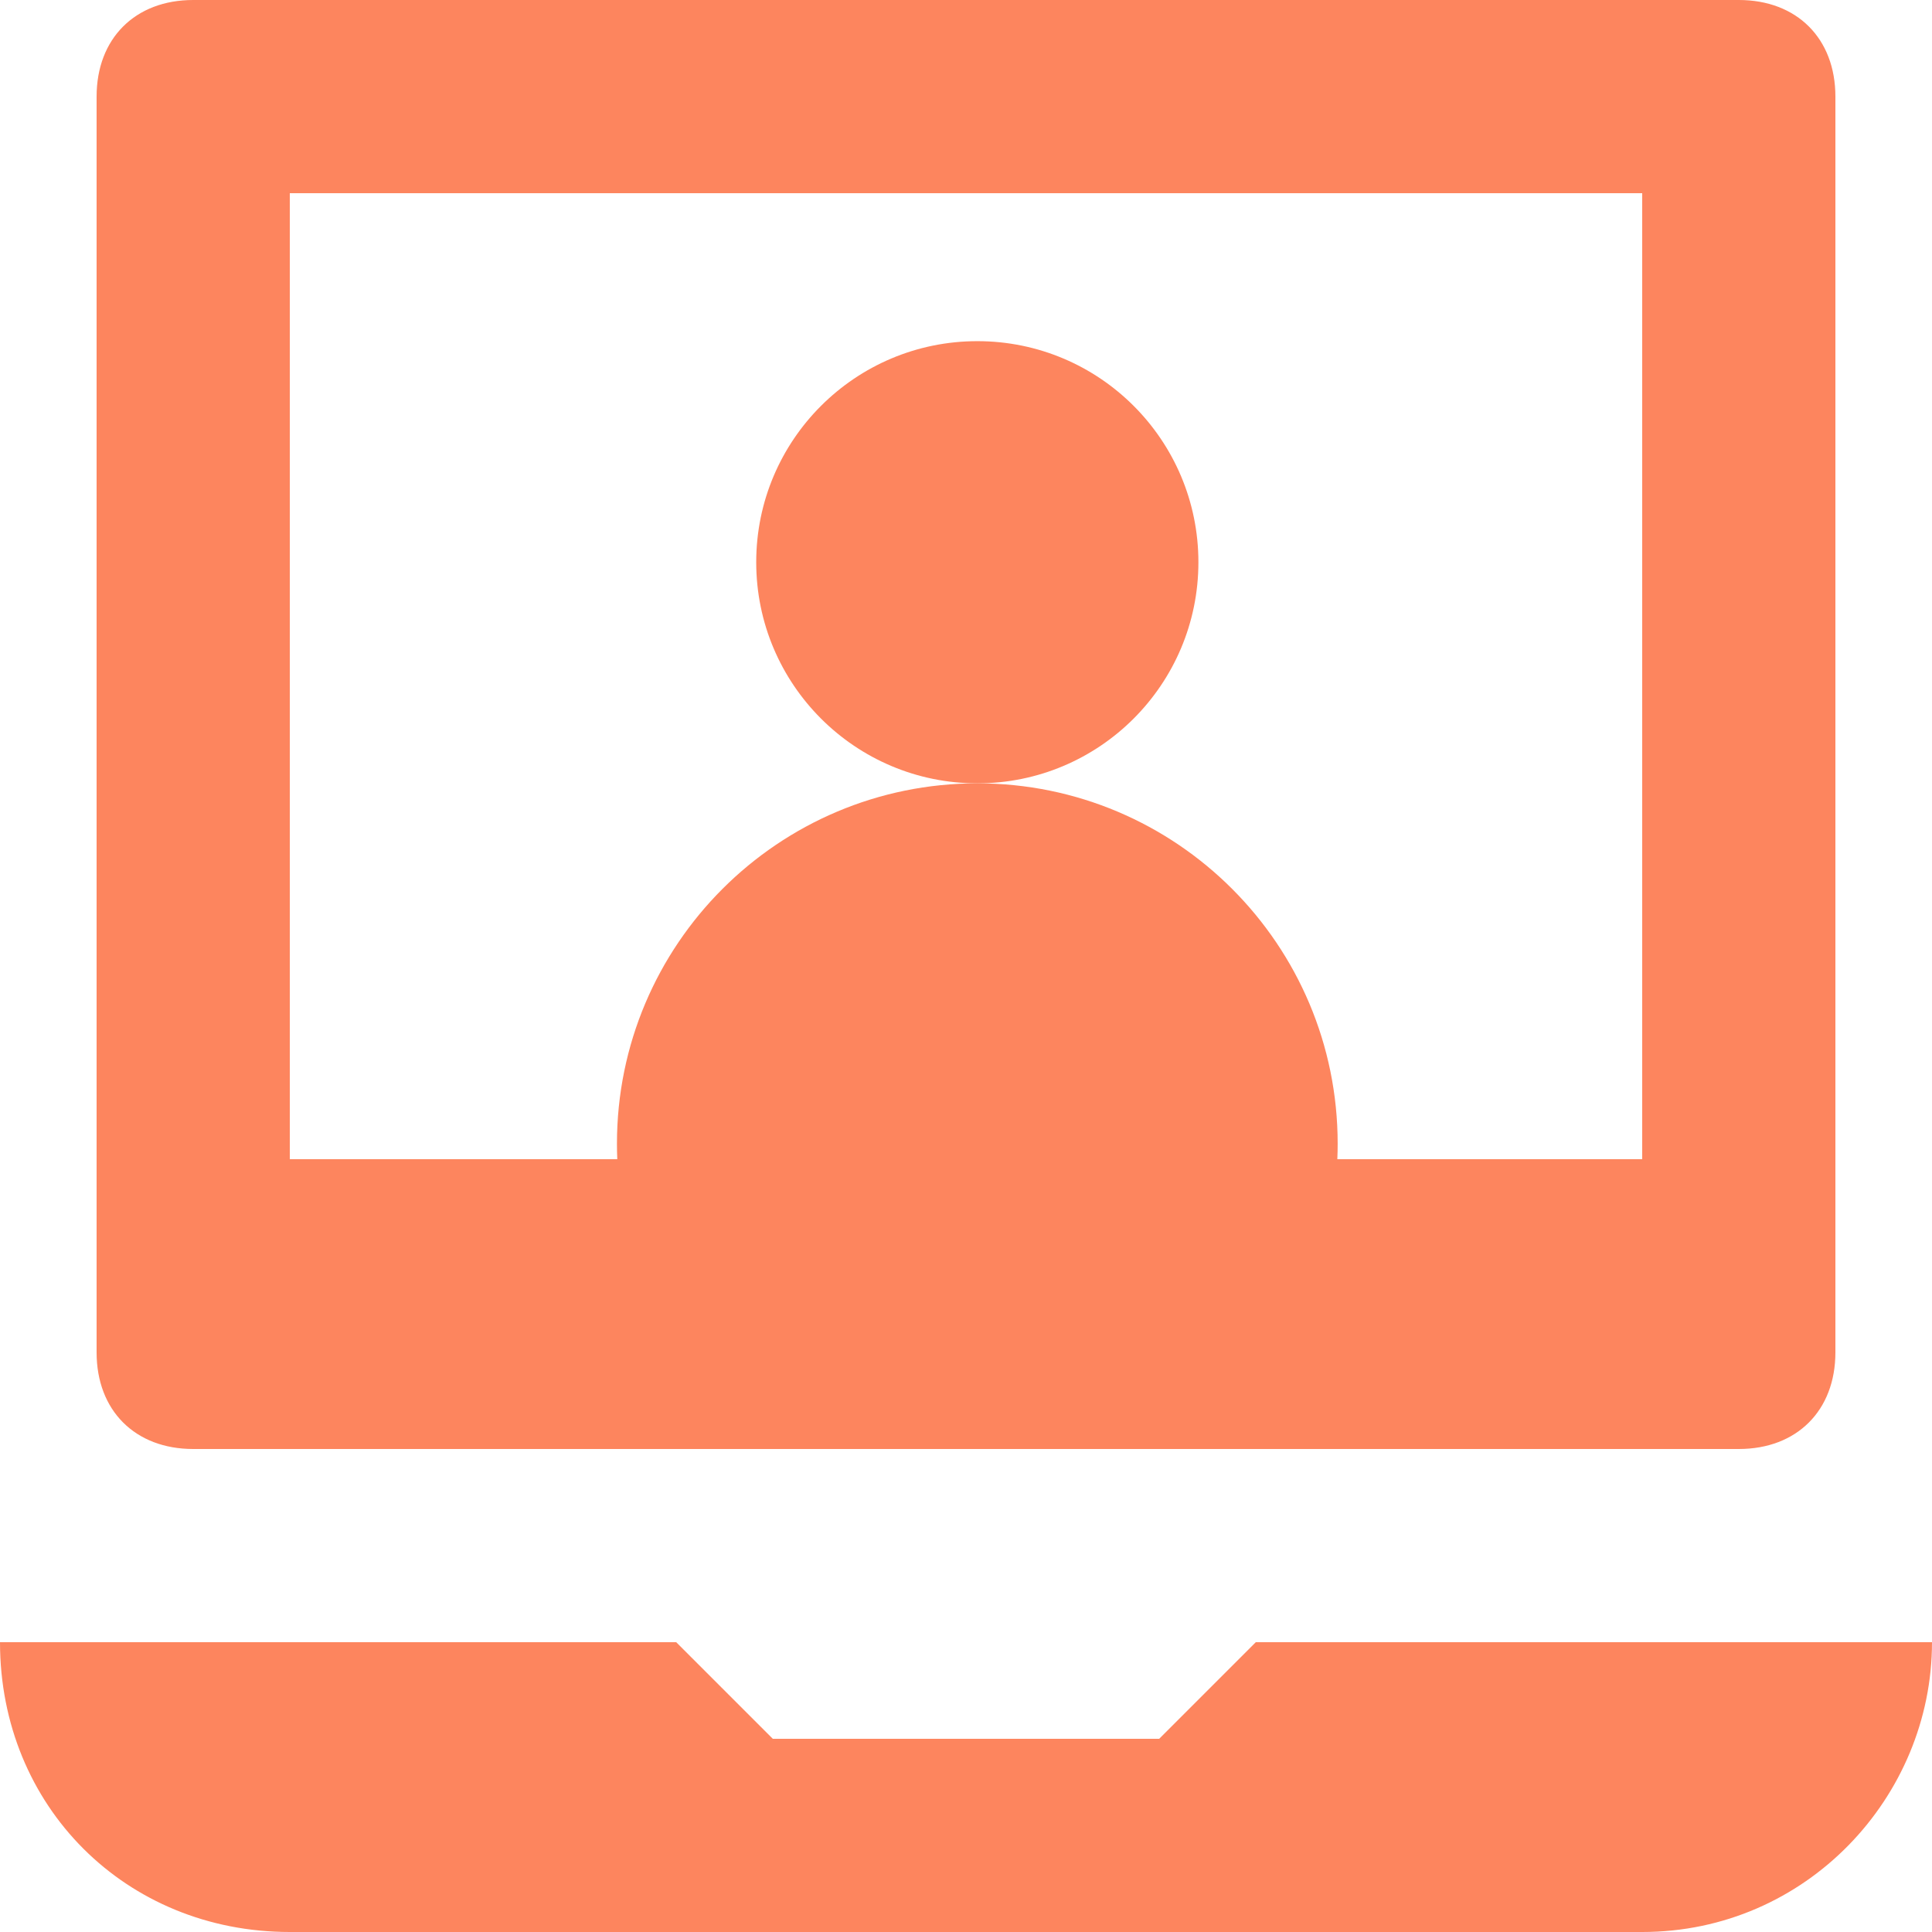
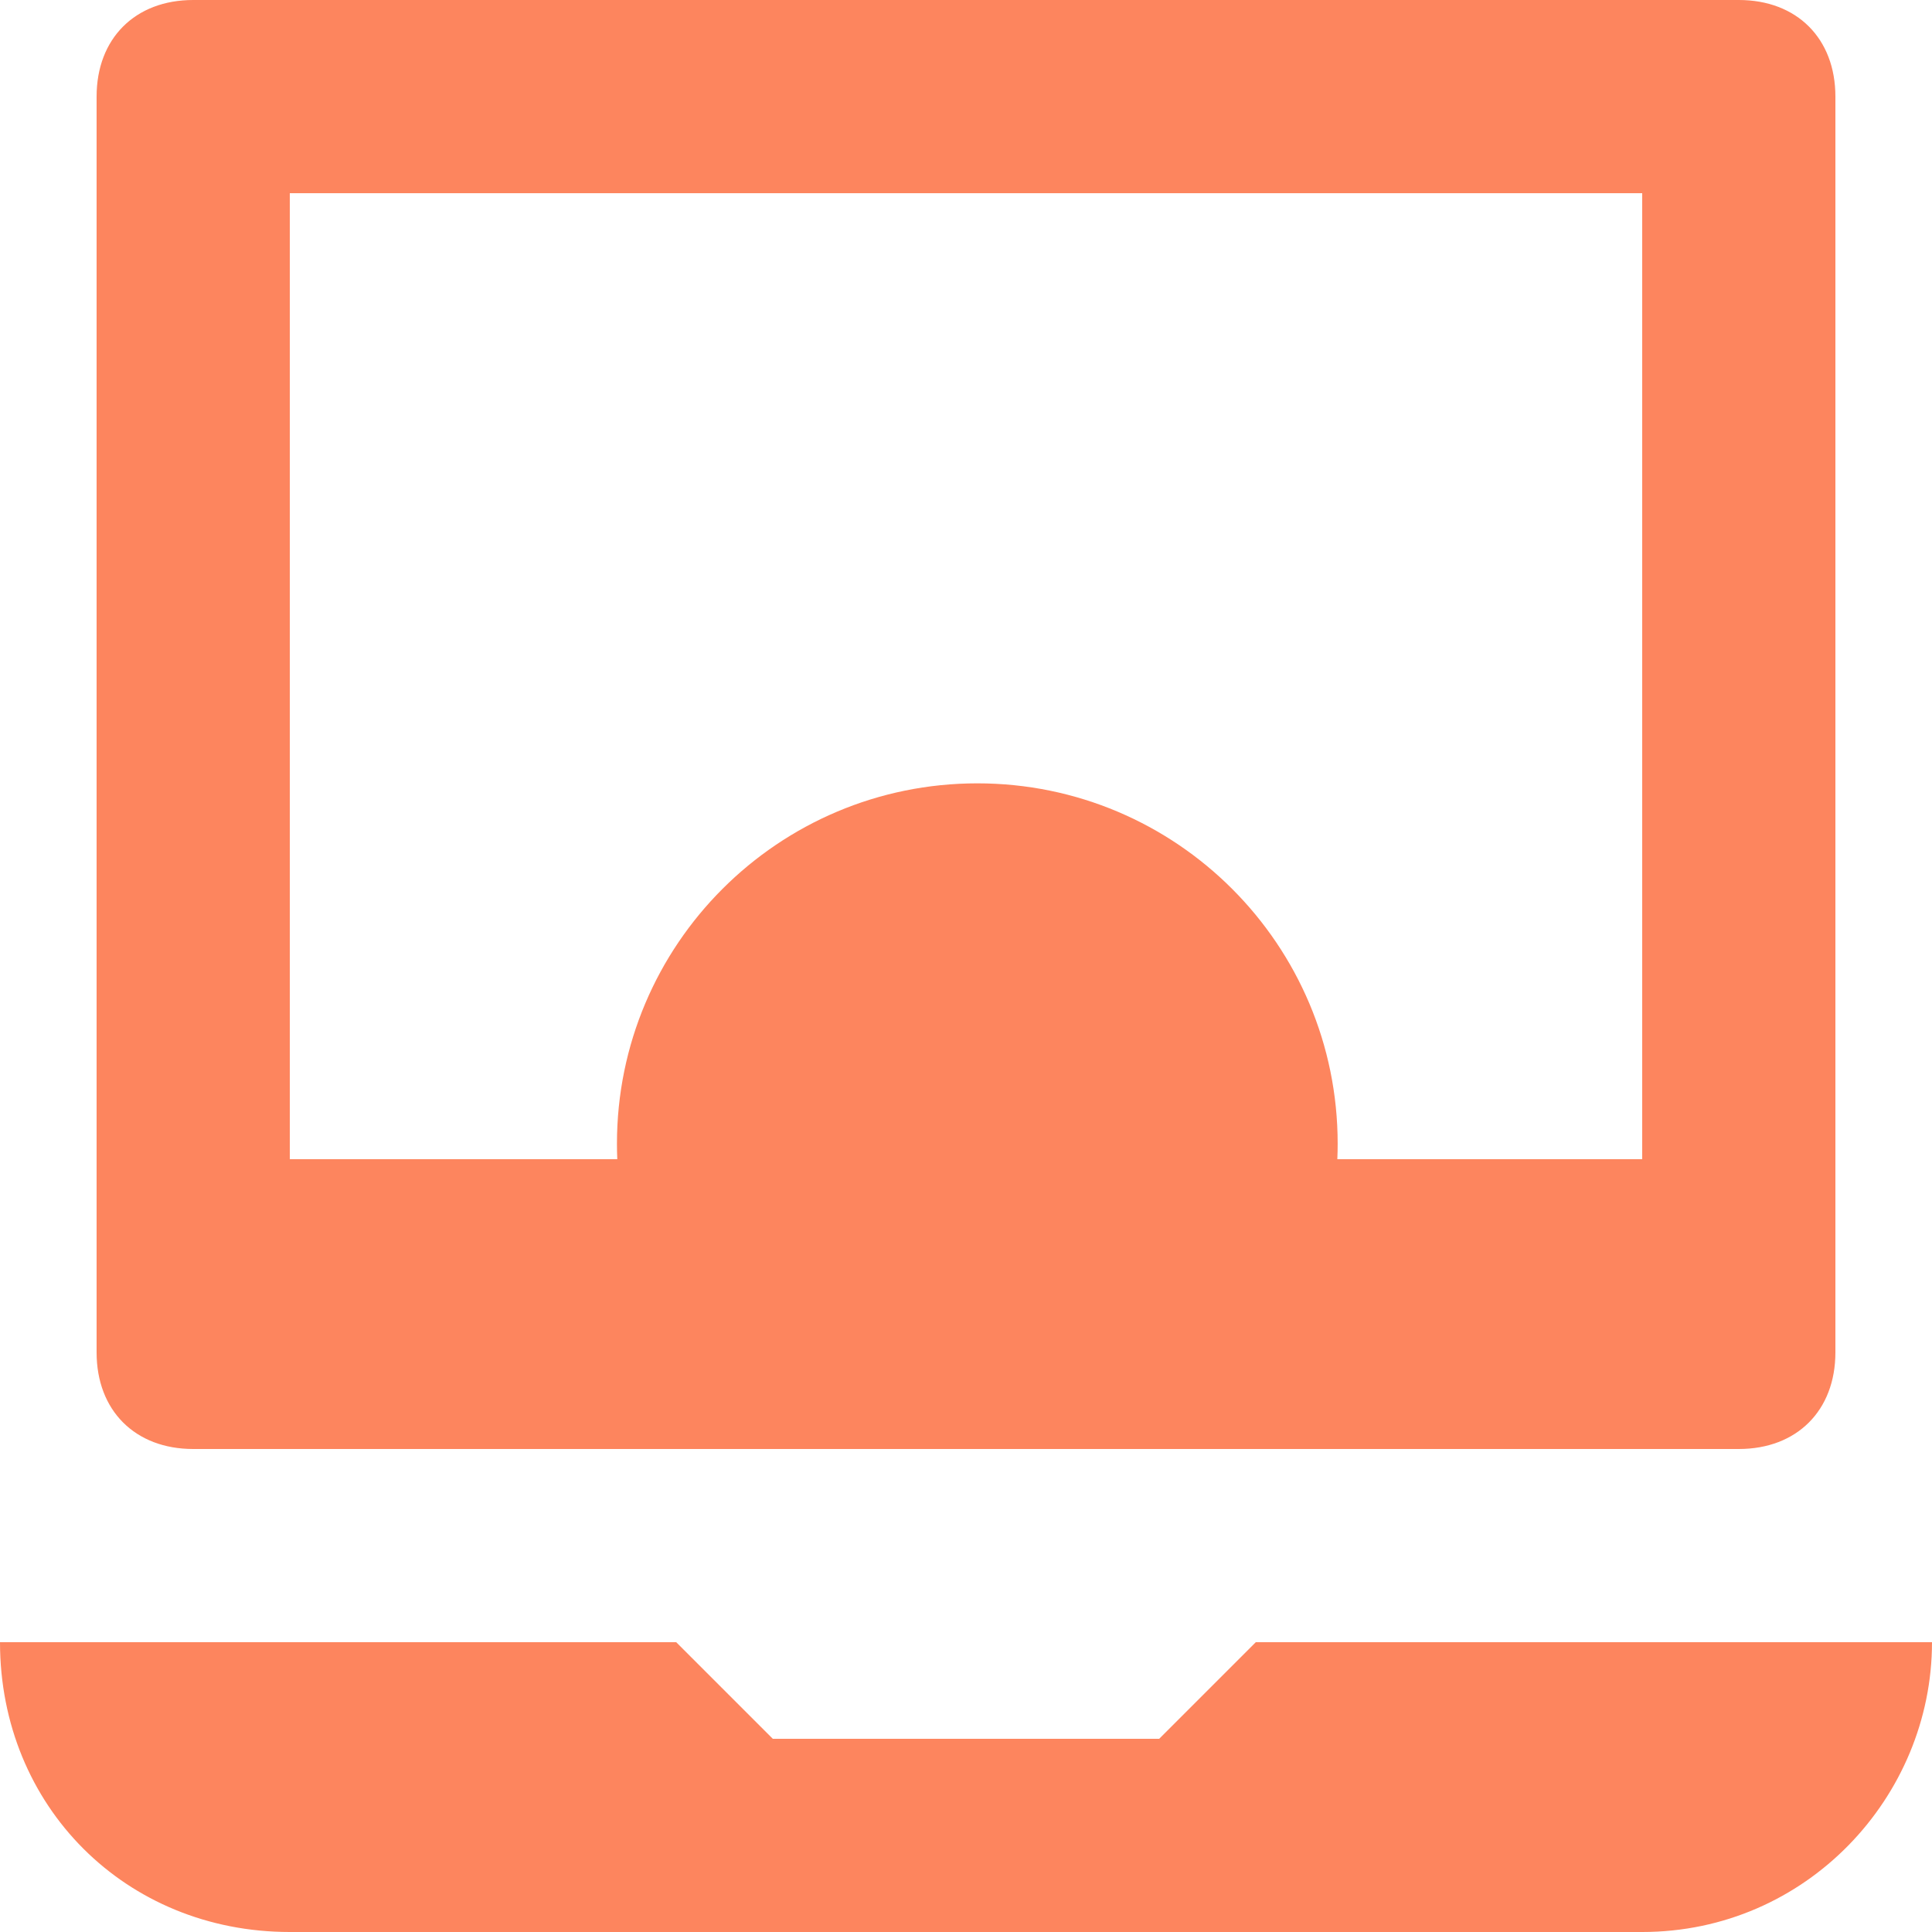
<svg xmlns="http://www.w3.org/2000/svg" width="24" height="24" viewBox="0 0 24 24" fill="none">
  <g id="member portal" clip-path="url(#clip0_1598_16106)">
    <g id="Group">
      <path id="Vector" d="M2.4 18H21.6C22.322 18 22.8 17.522 22.8 16.8V1.2C22.8 0.478 22.322 0 21.6 0H2.4C1.678 0 1.2 0.478 1.2 1.2V16.8C1.2 17.522 1.678 18 2.4 18ZM3.6 2.4H20.4V14.4H3.6V2.4Z" fill="#FD855E" />
      <path id="Vector_2" d="M15.6 20.4L14.4 21.6H9.6L8.4 20.4H0C0 22.439 1.561 24 3.6 24H20.4C22.439 24 24 22.322 24 20.4H15.6Z" fill="#FD855E" />
-       <path id="Vector_3" d="M12.141 9.731C13.658 9.731 14.887 8.501 14.887 6.984C14.887 5.467 13.658 4.238 12.141 4.238C10.624 4.238 9.394 5.467 9.394 6.984C9.394 8.501 10.624 9.731 12.141 9.731Z" fill="#FD855E" />
      <path id="Vector_4" d="M16.383 15.637C16.533 15.188 16.617 14.709 16.617 14.208C16.617 11.738 14.616 9.731 12.141 9.731C9.67 9.731 7.664 11.733 7.664 14.208C7.664 14.709 7.748 15.188 7.898 15.637H16.383Z" fill="#FD855E" />
    </g>
  </g>
  <defs>
    <clipPath id="clip0_1598_16106">
      <rect width="24" height="24" fill="white" />
    </clipPath>
  </defs>
</svg>